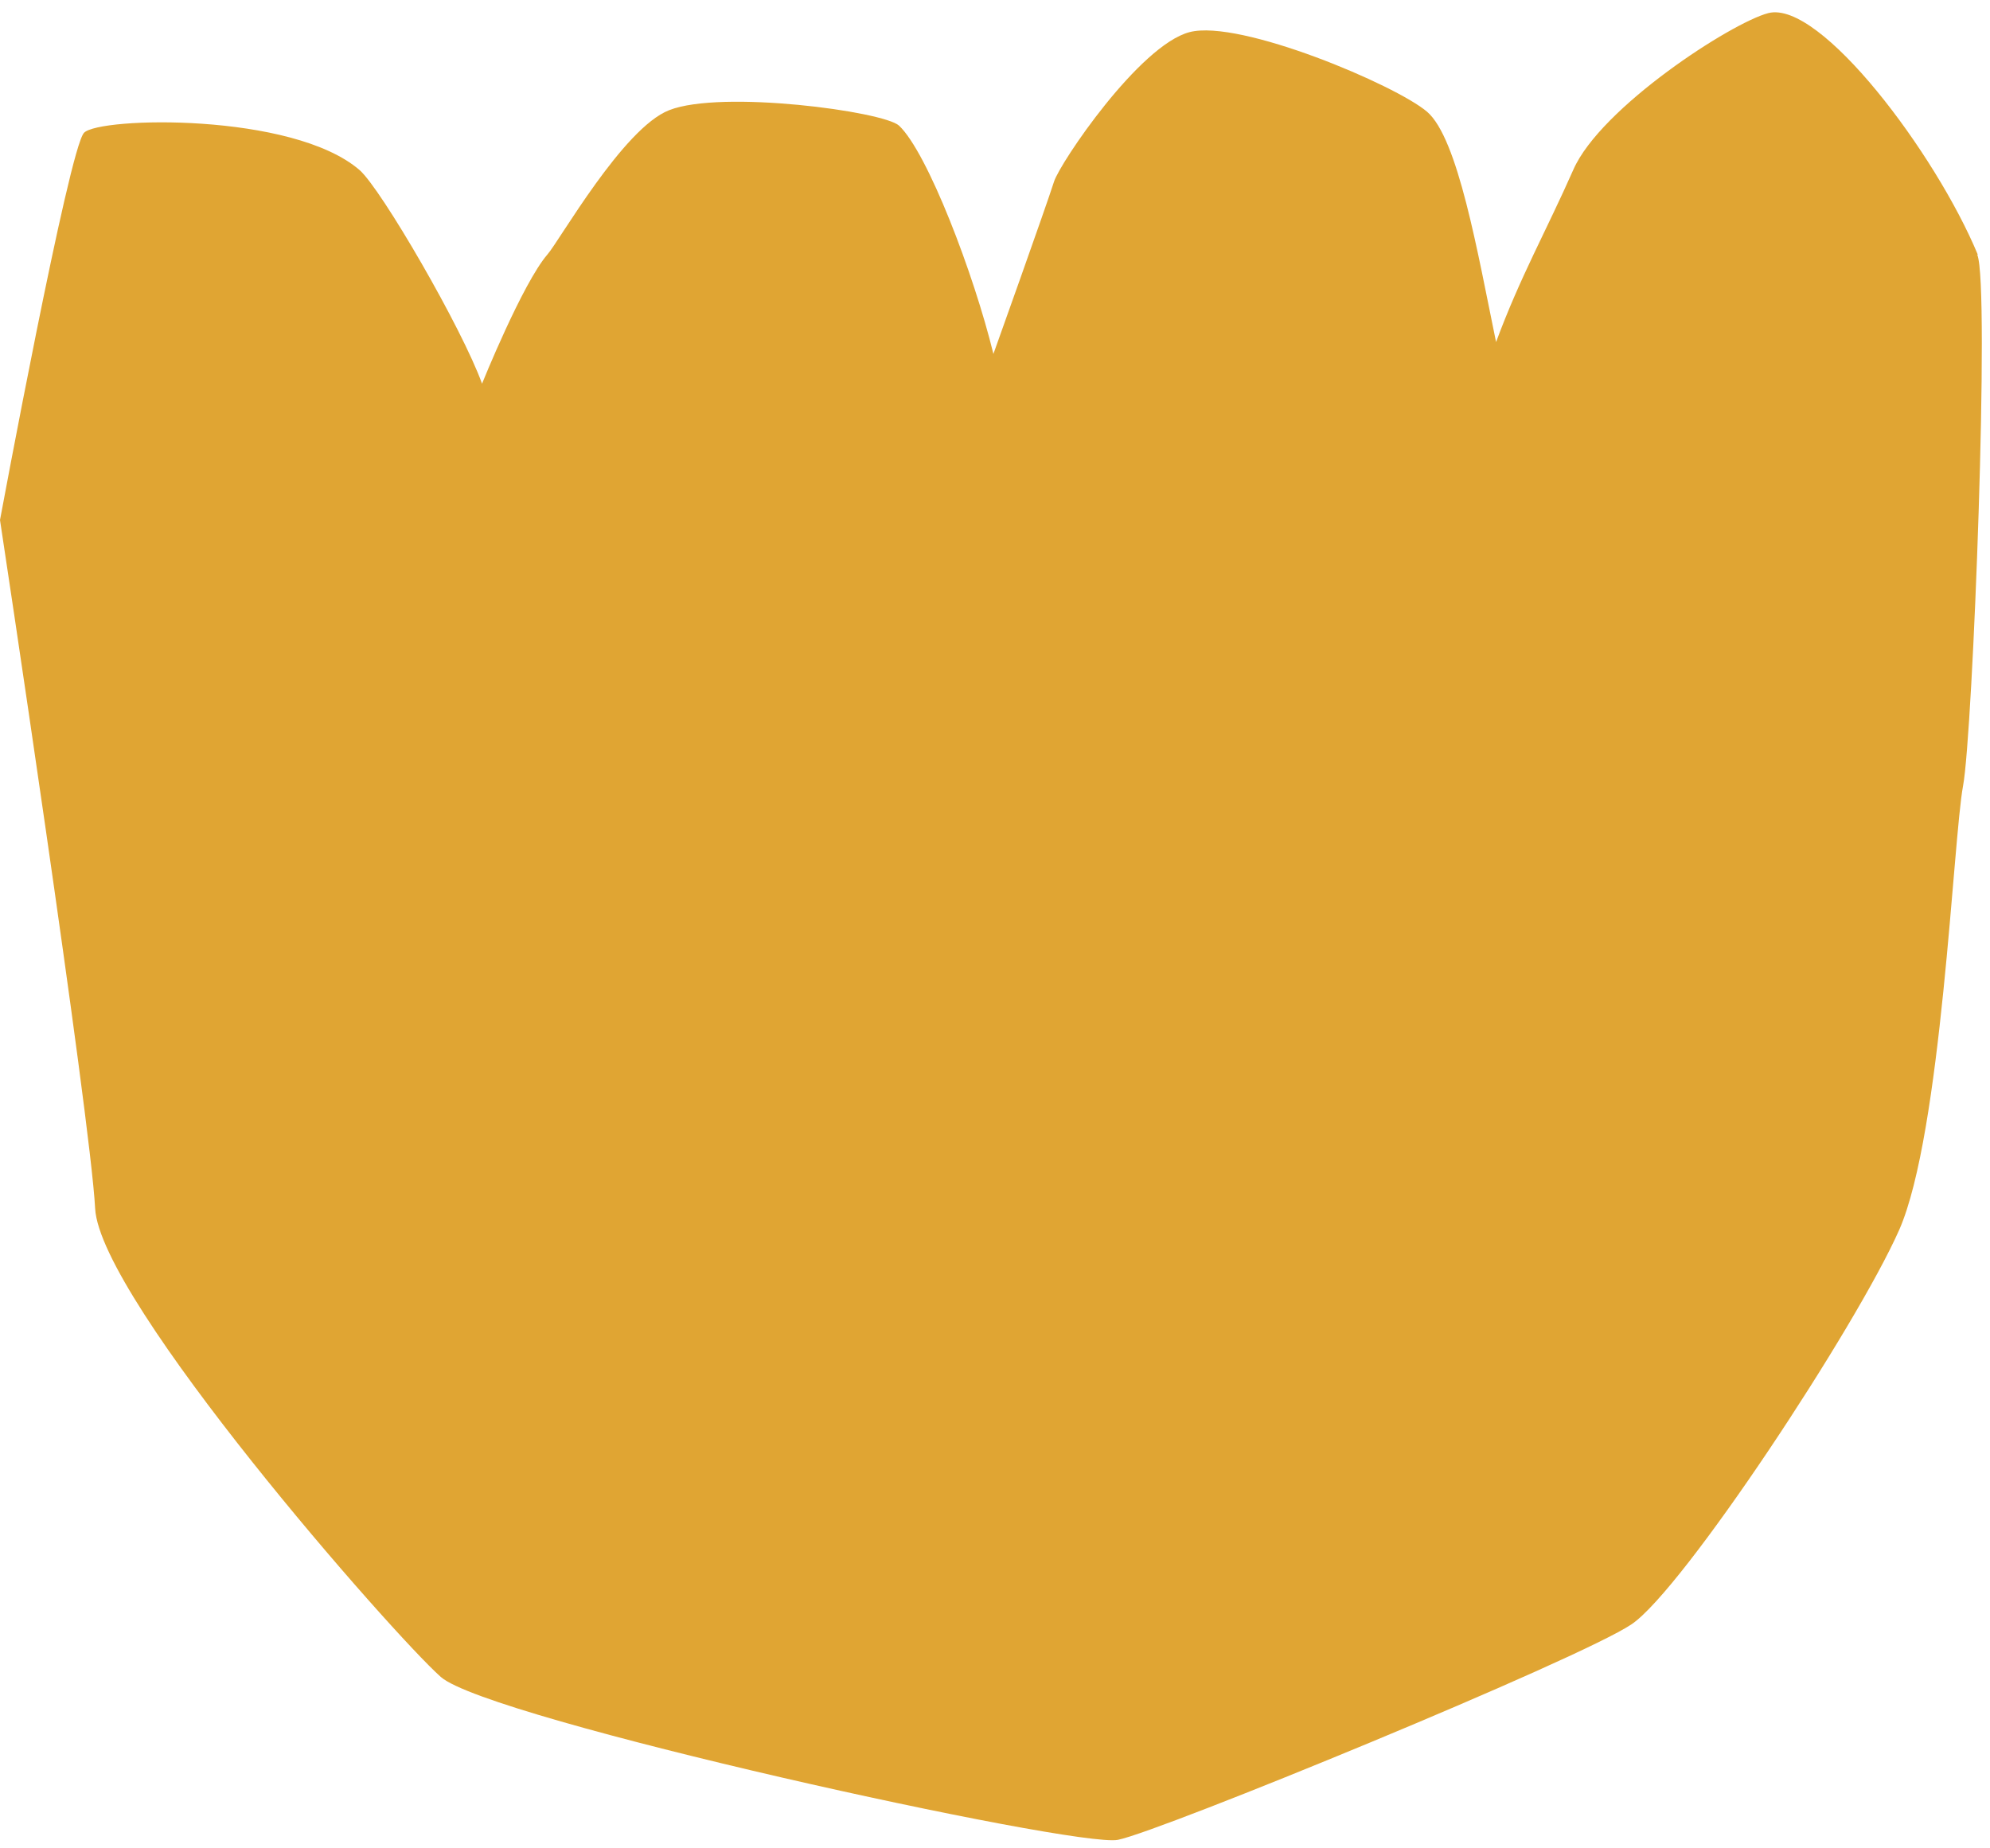
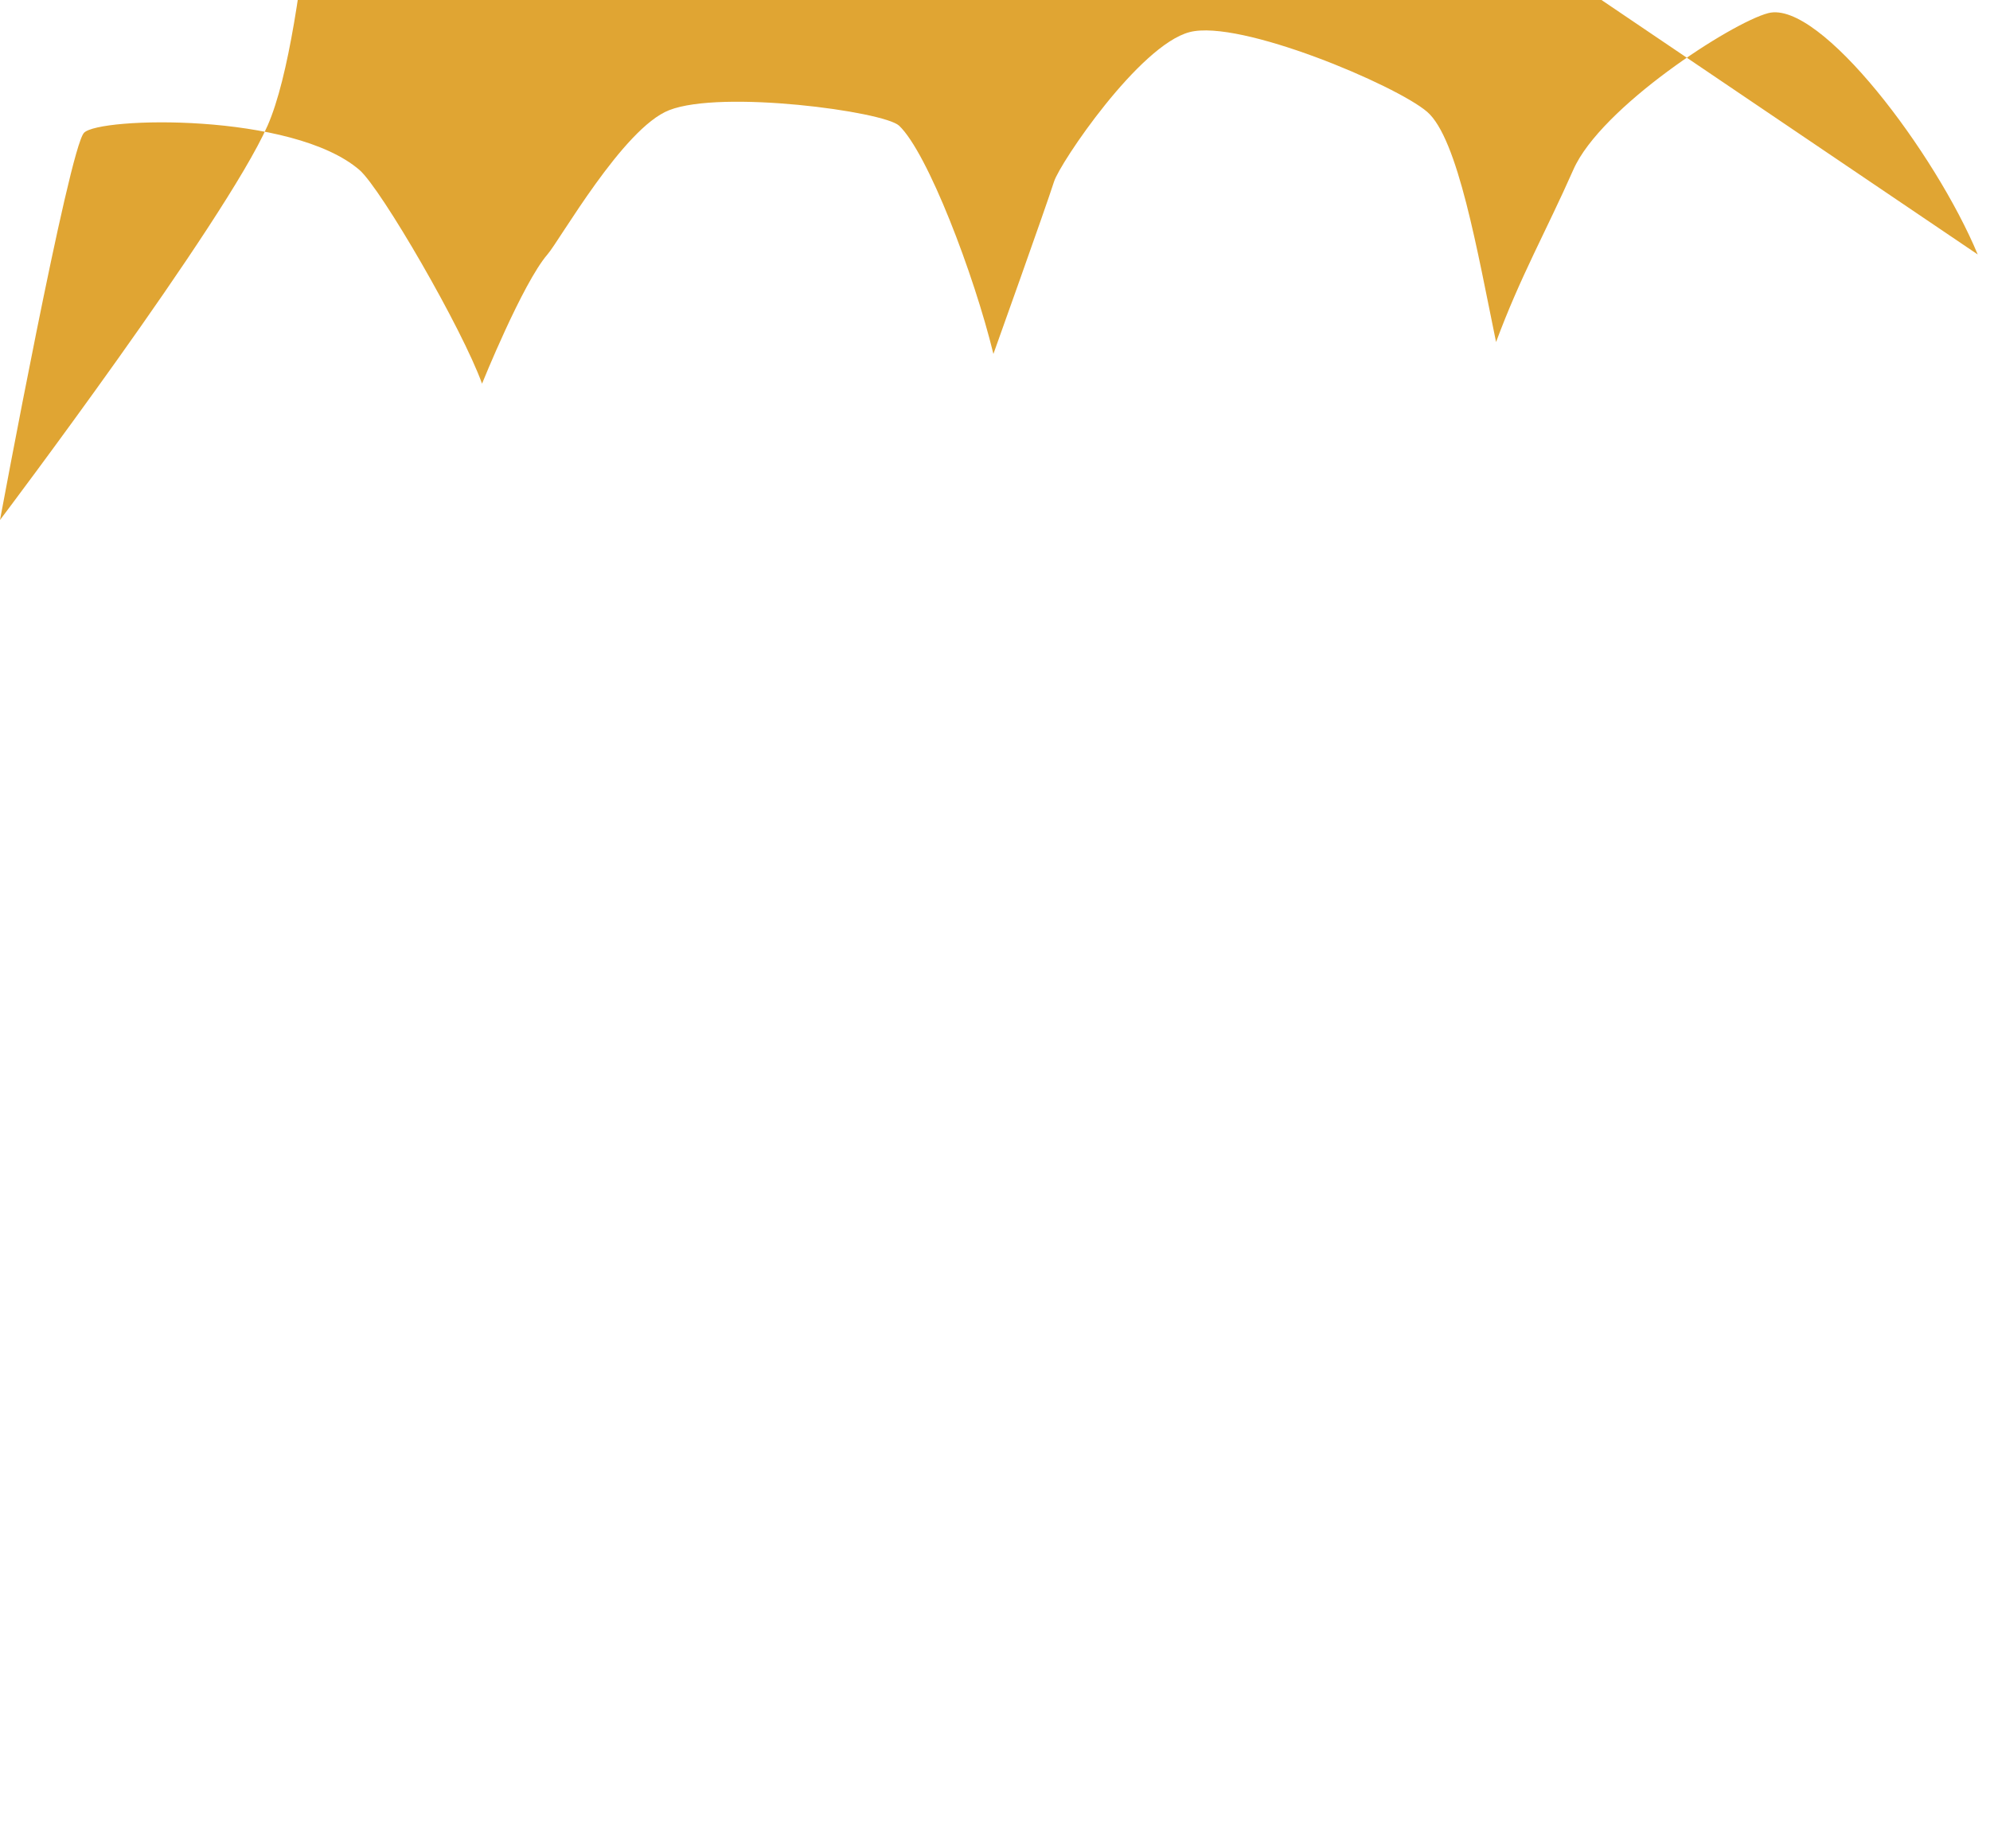
<svg xmlns="http://www.w3.org/2000/svg" fill="#000000" height="466.3" preserveAspectRatio="xMidYMid meet" version="1" viewBox="0.0 -3.1 502.0 466.3" width="502" zoomAndPan="magnify">
  <g id="change1_1">
-     <path d="M498.9,61.1C488.3,35.6,459.2-3.1,446.1,.2c-9.3,2.4-42.3,23.8-49.2,39.5-6.8,15.4-13.4,27-19.5,43.5-4.7-22.8-9.6-51.4-17.4-58.1-7.8-6.7-47.2-23.4-59.9-20.1-12.7,3.3-32.7,33-34.2,37.7-2.1,6.6-15.3,43.5-15.3,43.5-4.9-20.1-16.6-50.8-23.8-57.6-3.9-3.6-44.8-9.1-58-3.9-11.6,4.5-27.7,33-30.7,36.4-6.3,7.3-16.5,32.6-16.5,32.6-5-13.9-25.4-49.1-30.9-53.9-16.9-14.6-65.7-13.4-69.5-9.4C17.4,34.3,0,128.1,0,128.1c0,0,22.8,150.5,24,173.7,1.2,23.2,75.1,107.5,87.2,118.2,12.1,10.7,160.1,43.2,170.8,41.1,10.7-2.1,116.6-45.6,129.6-54.4s56.7-75.1,67.5-99.5c10.7-24.4,13.6-98.6,16.1-112,2.5-13.4,6.8-126.4,3.6-134Z" fill="#e0a533" />
+     <path d="M498.9,61.1C488.3,35.6,459.2-3.1,446.1,.2c-9.3,2.4-42.3,23.8-49.2,39.5-6.8,15.4-13.4,27-19.5,43.5-4.7-22.8-9.6-51.4-17.4-58.1-7.8-6.7-47.2-23.4-59.9-20.1-12.7,3.3-32.7,33-34.2,37.7-2.1,6.6-15.3,43.5-15.3,43.5-4.9-20.1-16.6-50.8-23.8-57.6-3.9-3.6-44.8-9.1-58-3.9-11.6,4.5-27.7,33-30.7,36.4-6.3,7.3-16.5,32.6-16.5,32.6-5-13.9-25.4-49.1-30.9-53.9-16.9-14.6-65.7-13.4-69.5-9.4C17.4,34.3,0,128.1,0,128.1s56.7-75.1,67.5-99.5c10.7-24.4,13.6-98.6,16.1-112,2.5-13.4,6.8-126.4,3.6-134Z" fill="#e0a533" />
  </g>
</svg>